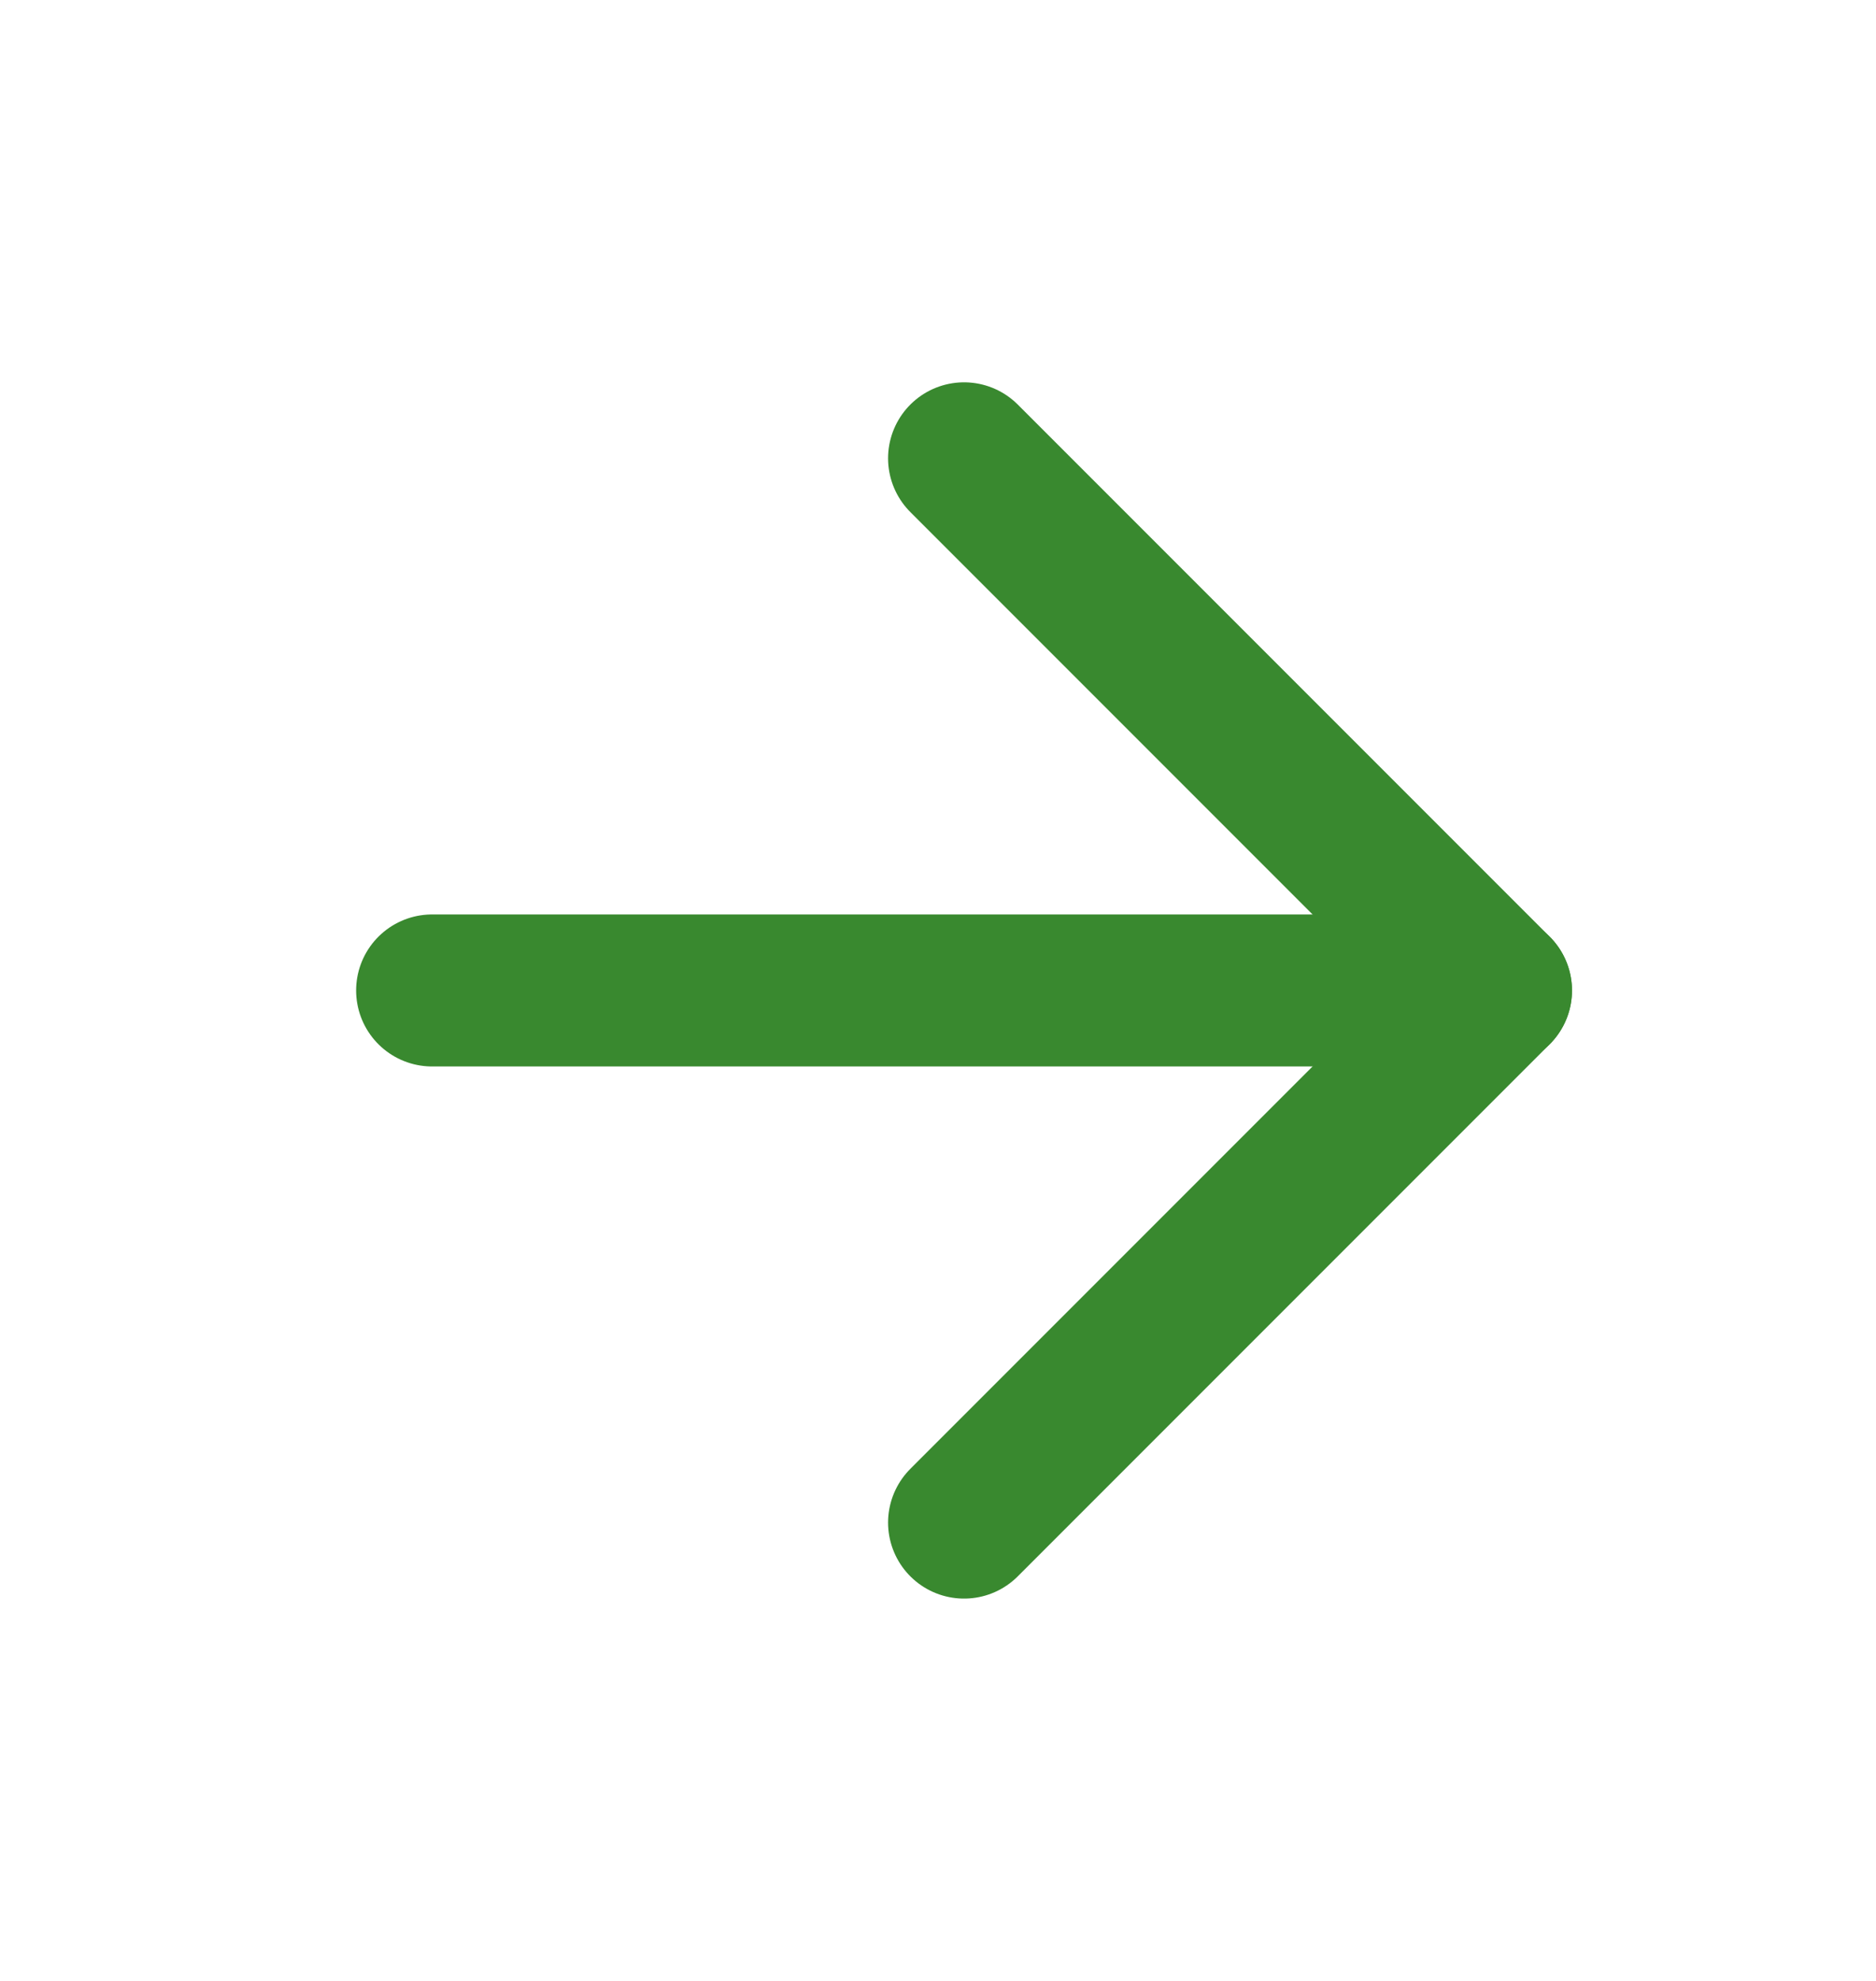
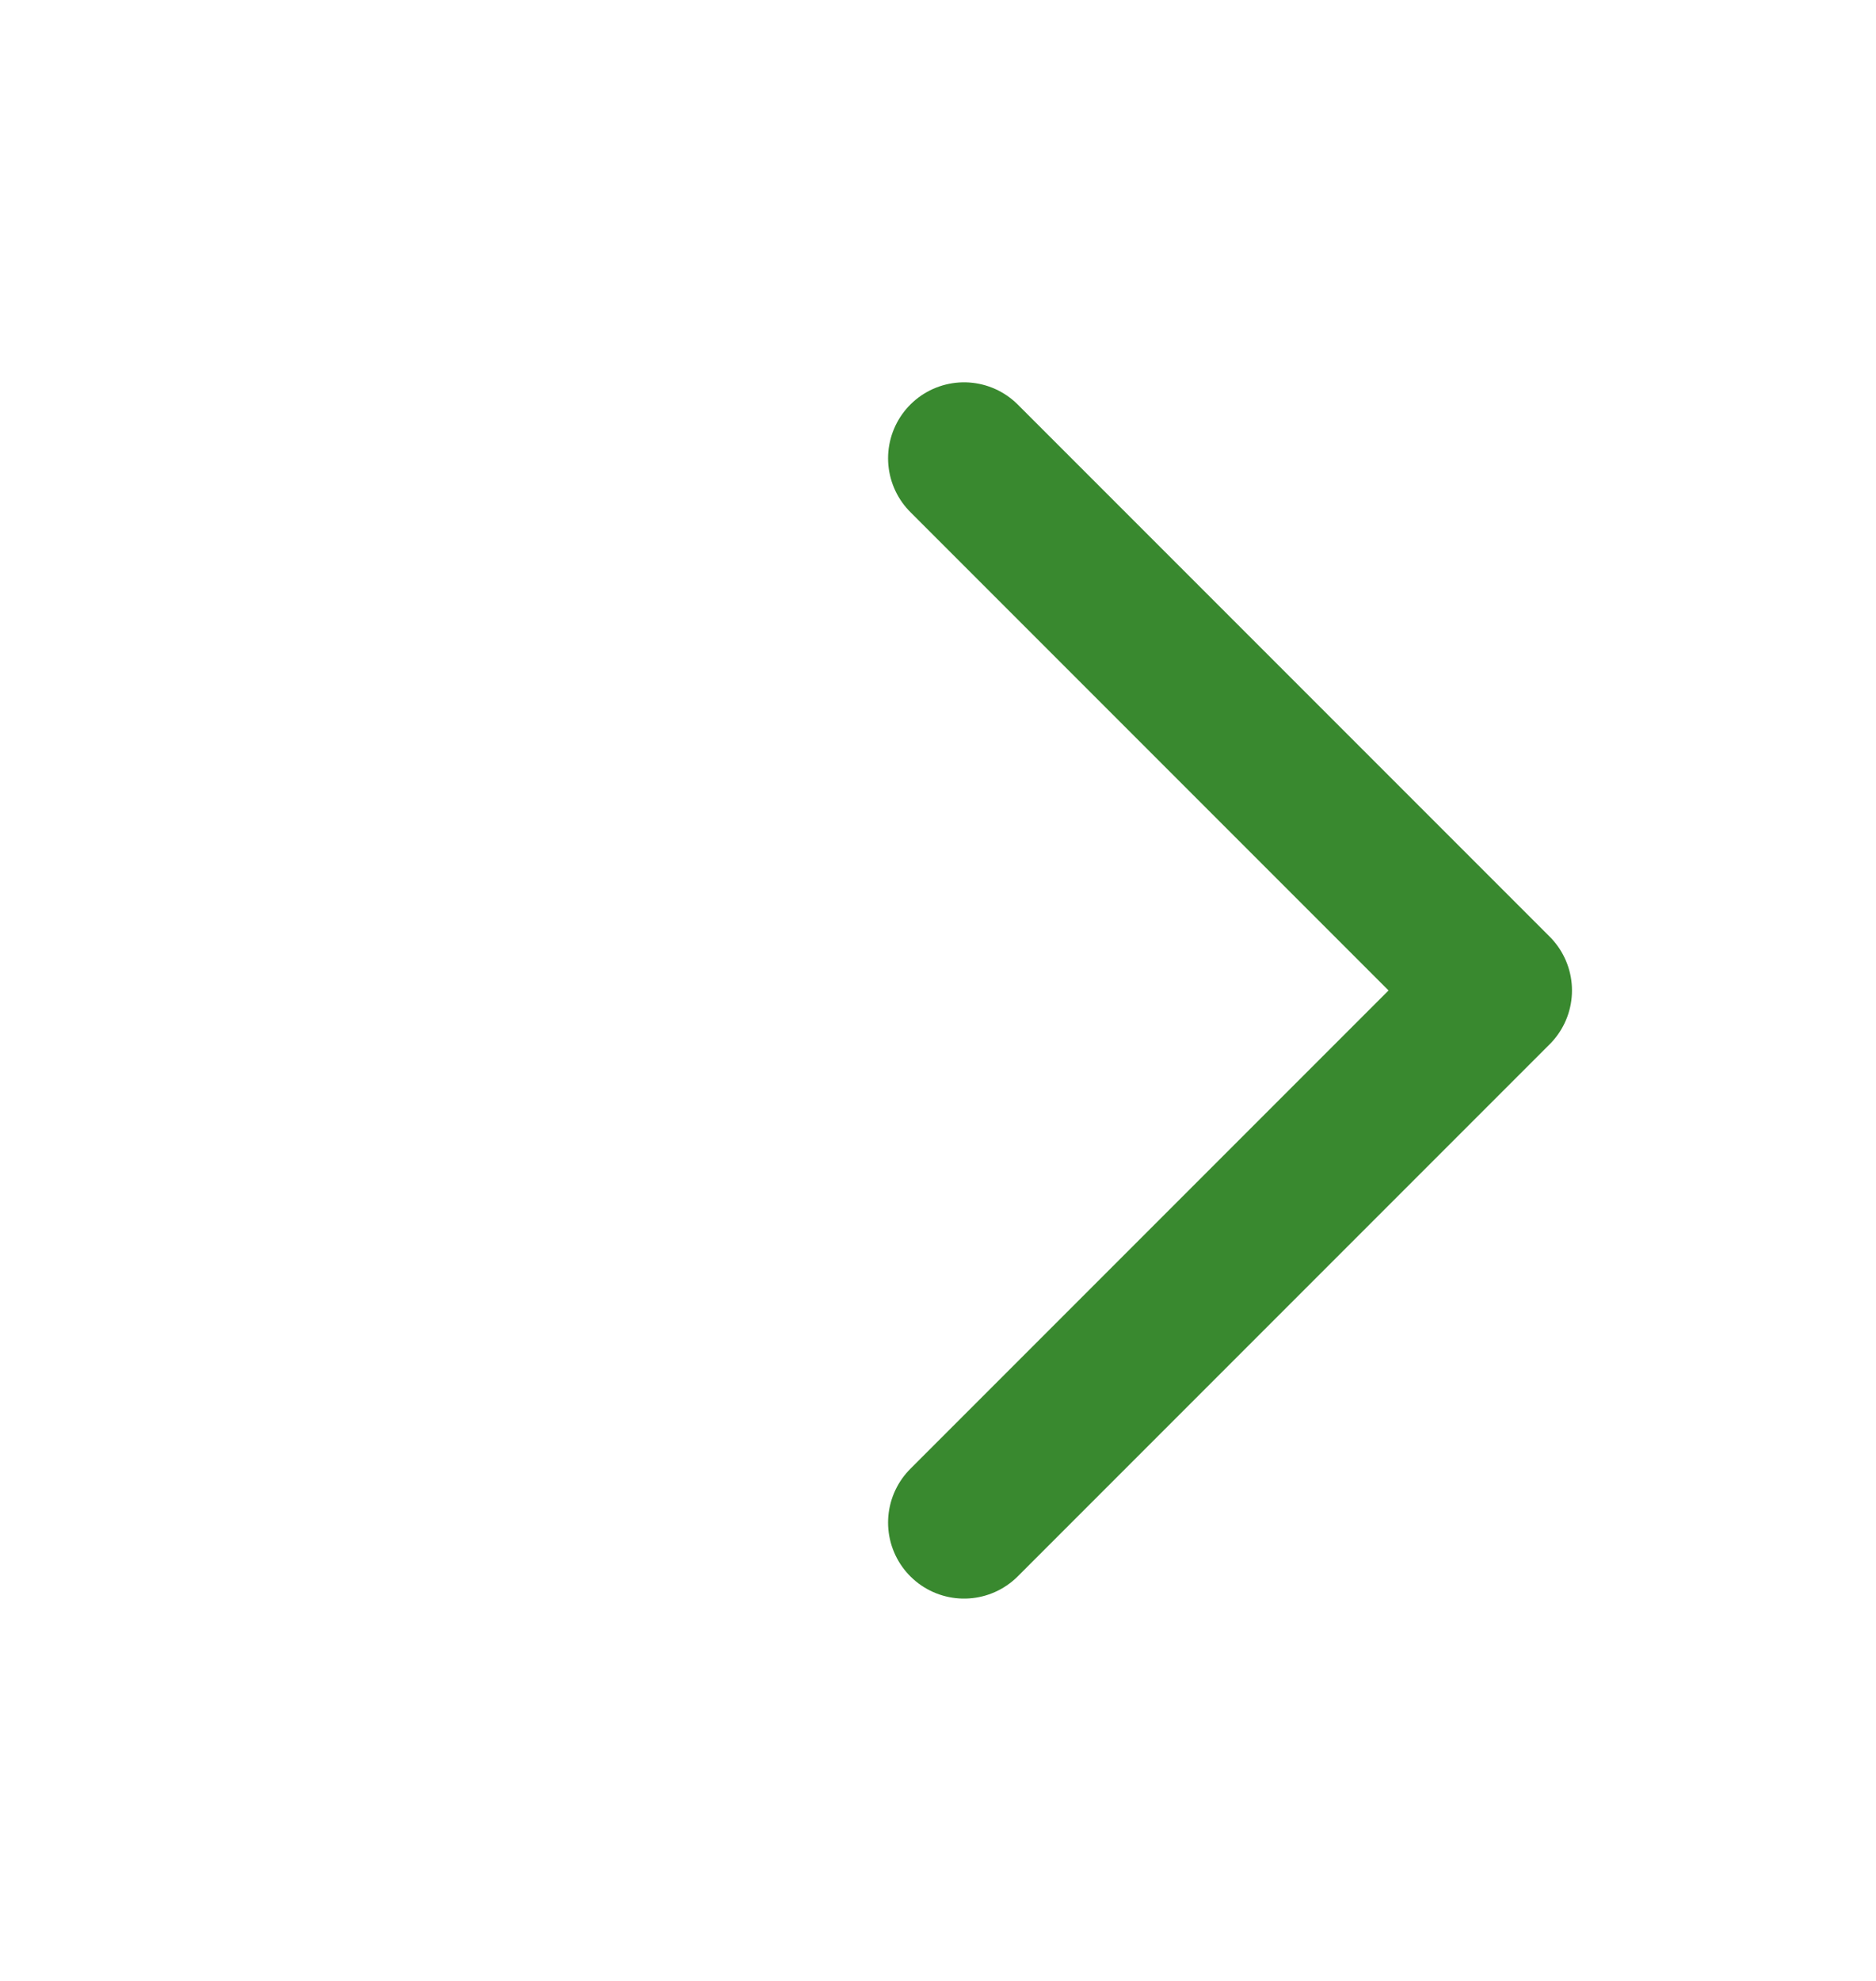
<svg xmlns="http://www.w3.org/2000/svg" width="18" height="19" viewBox="0 0 18 19" fill="none">
-   <path d="M4.146 9.5H14.354" stroke="#39892F" stroke-width="1.458" stroke-linecap="round" stroke-linejoin="round" />
  <path d="M9.25 4.396L14.354 9.5L9.25 14.604" stroke="#39892F" stroke-width="1.458" stroke-linecap="round" stroke-linejoin="round" />
</svg>